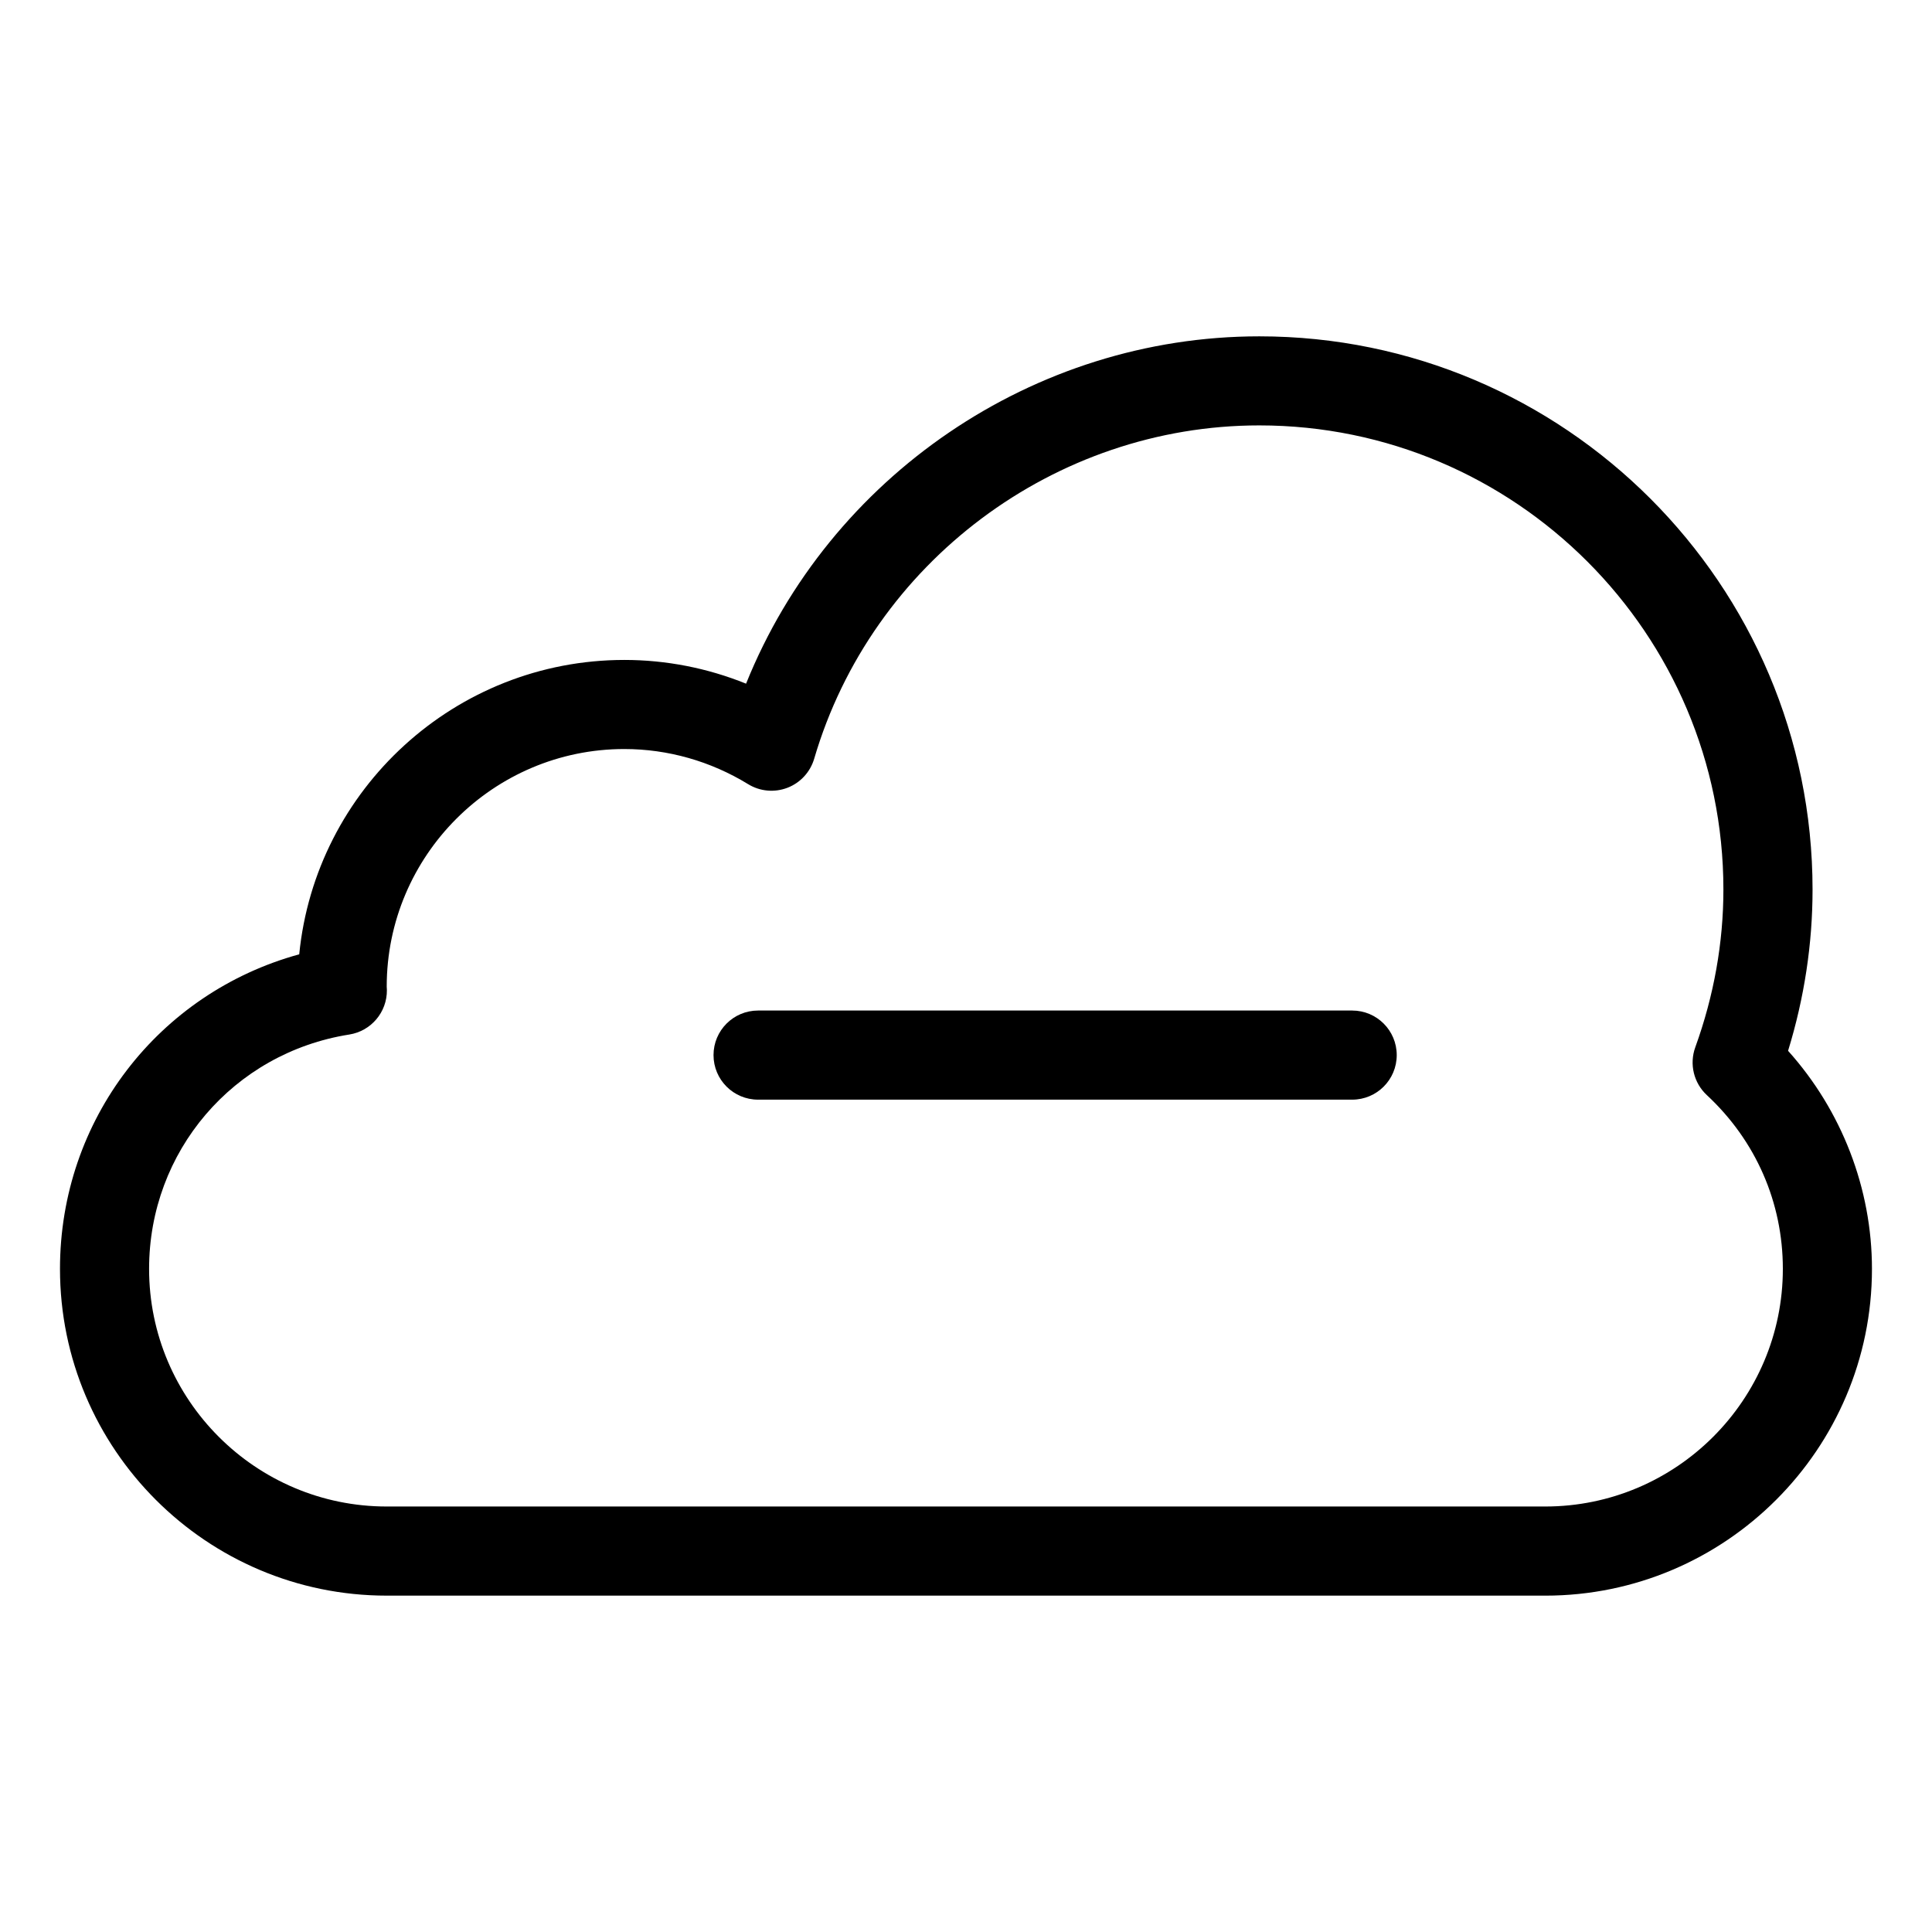
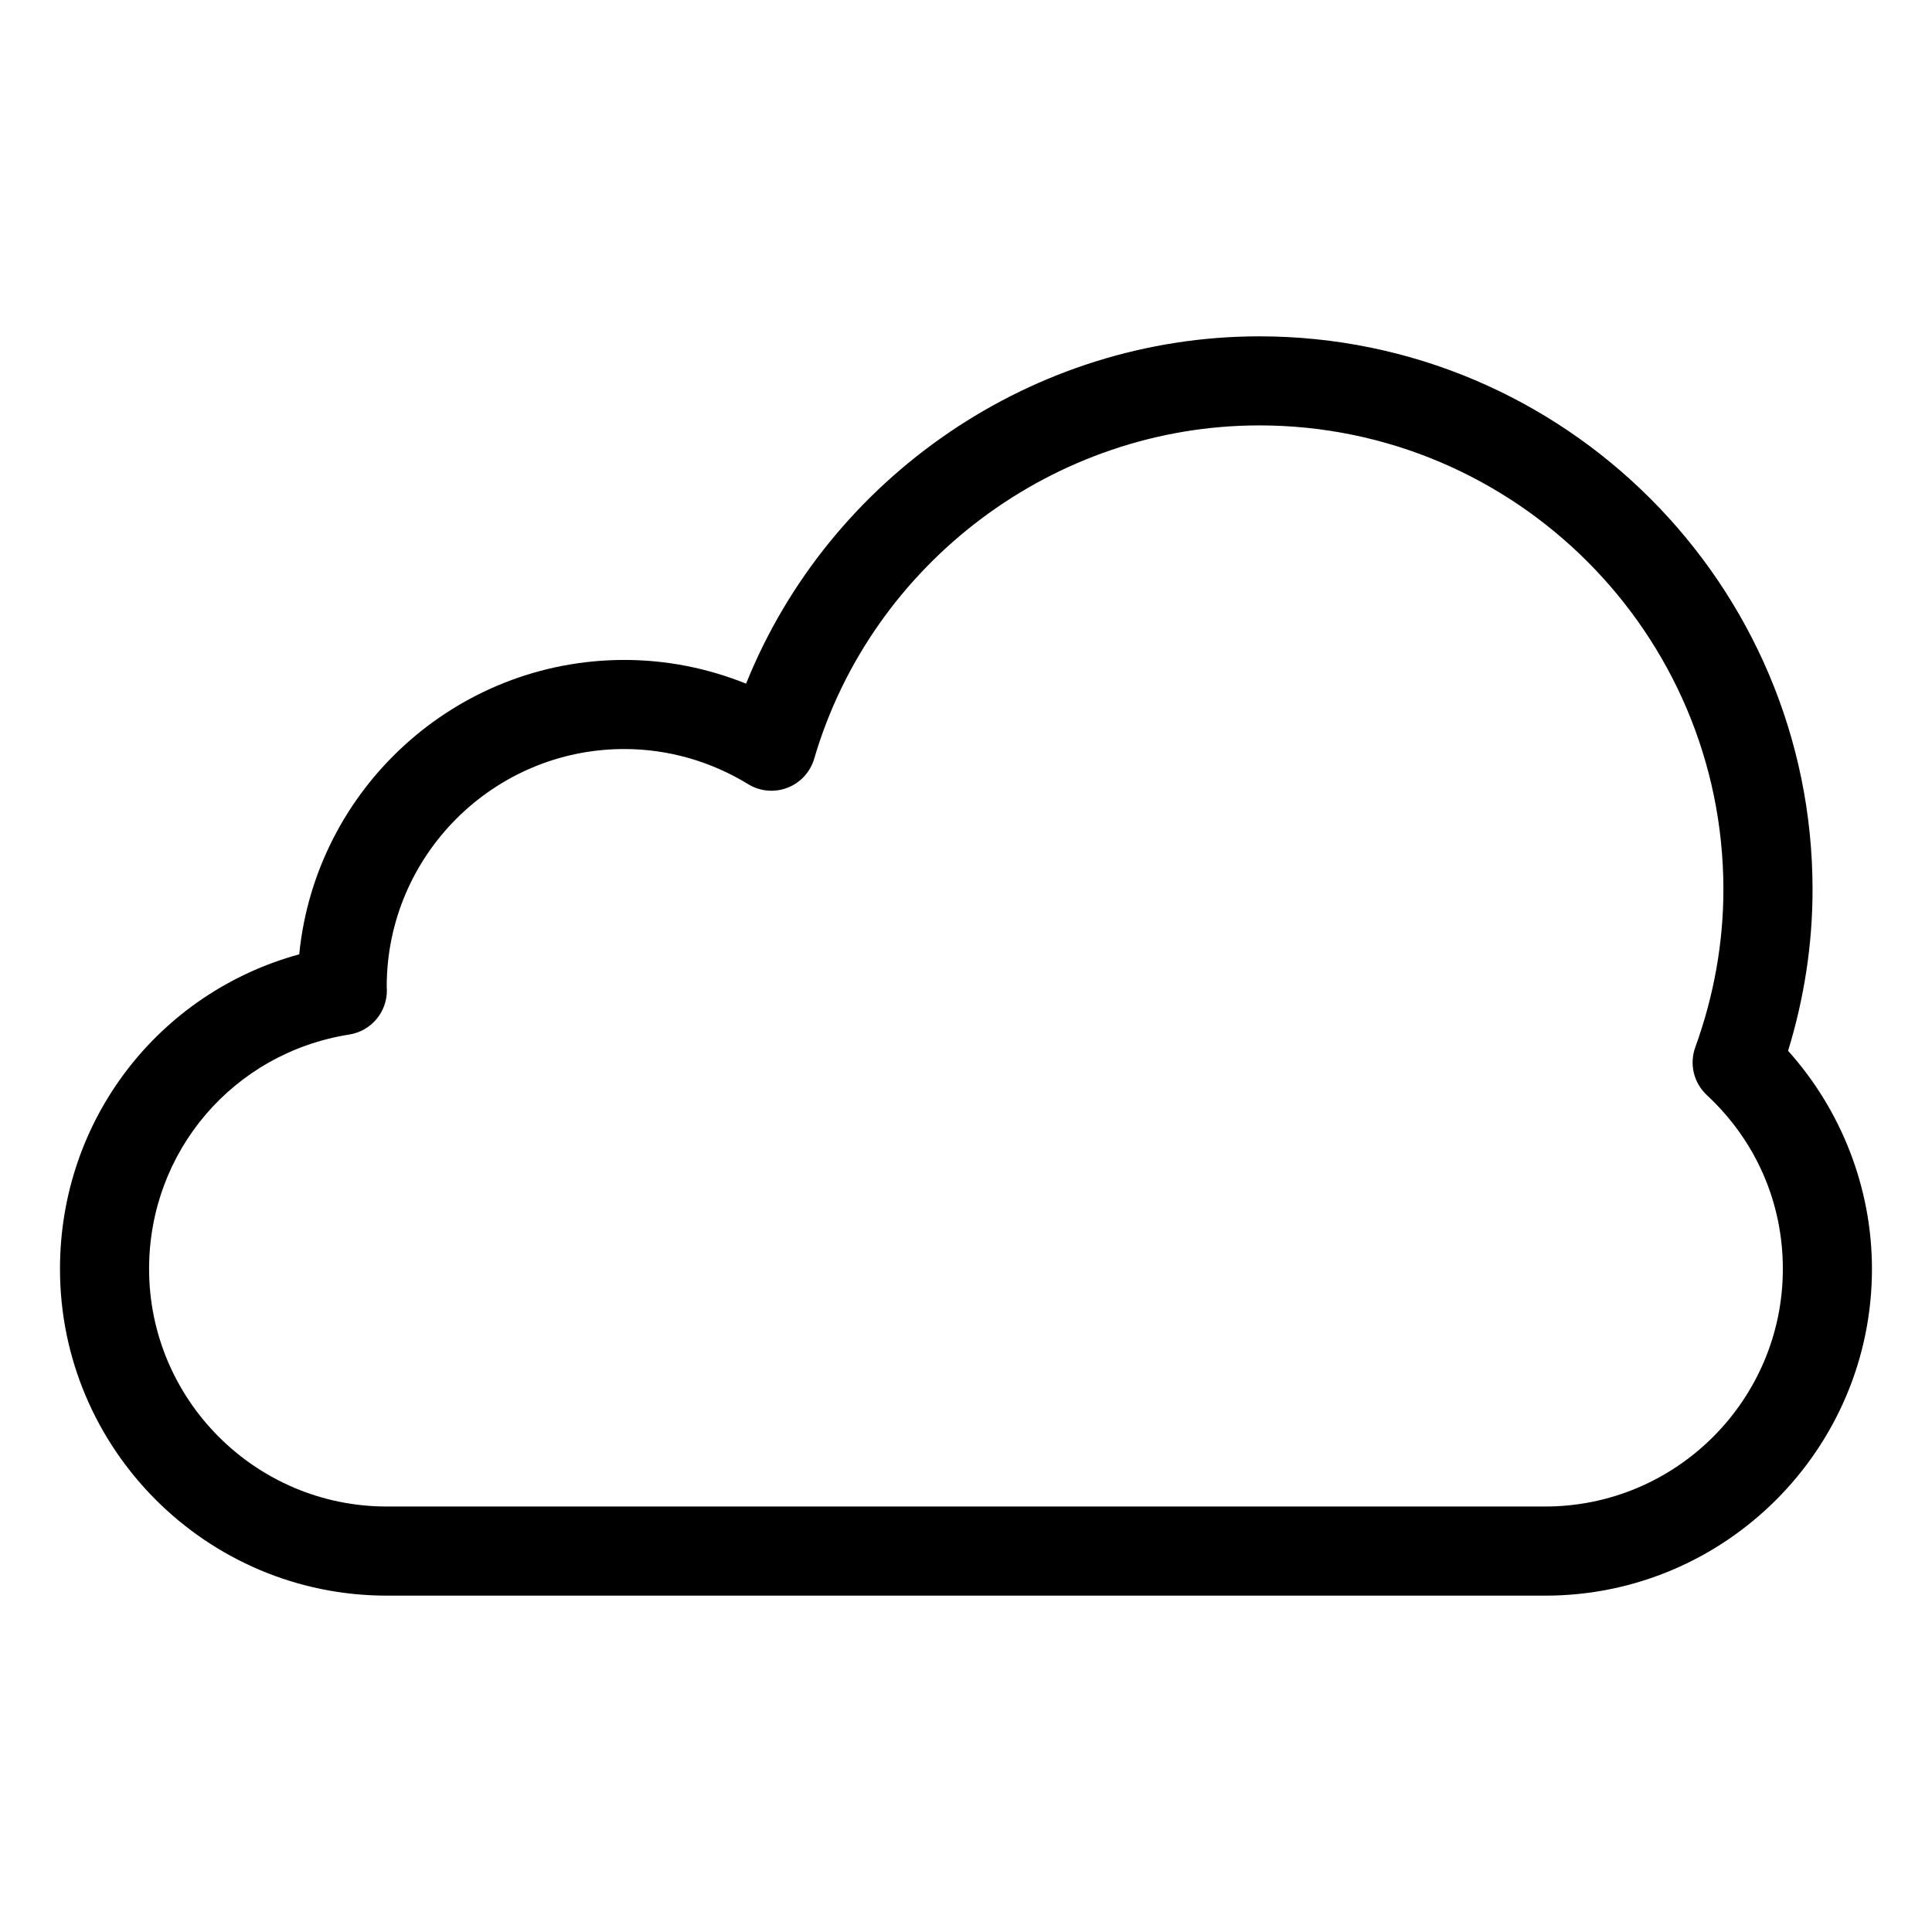
<svg xmlns="http://www.w3.org/2000/svg" fill="#000000" width="800px" height="800px" version="1.1" viewBox="144 144 512 512">
  <g>
    <path d="m553.5 566.86h-307.01c-47.742 0-86.594-38.848-86.594-86.594 0-39.5 26.137-73.148 63.402-83.363 4.32-43.73 41.32-78.012 86.168-78.012 11.066 0 22.012 2.148 32.25 6.289 22.066-54.836 76.121-92.047 136.01-92.047 80.844 0 146.62 65.77 146.62 146.62 0 14.375-2.18 28.711-6.488 42.723 14.211 15.824 22.23 36.496 22.23 57.797 0 47.746-38.848 86.59-86.59 86.59zm-244.04-224.36c-34.723 0-62.977 28.254-62.977 62.977l0.047 0.883c0.062 5.856-4.172 10.879-9.965 11.801-30.738 4.863-53.055 30.984-53.055 62.102 0 34.723 28.254 62.977 62.977 62.977h307.01c34.723 0 62.977-28.254 62.977-62.977 0-17.609-7.156-33.969-20.145-46.051-3.473-3.227-4.676-8.211-3.062-12.668 4.945-13.664 7.453-27.734 7.453-41.809 0-67.824-55.176-123-123-123-54.184 0-102.69 36.32-117.95 88.332-1.039 3.527-3.652 6.375-7.086 7.699-3.434 1.316-7.281 0.969-10.414-0.953-9.934-6.09-21.277-9.312-32.805-9.312z" />
-     <path d="m502.34 435.42h-157.44c-6.527 0-11.809-5.281-11.809-11.809 0-6.527 5.281-11.809 11.809-11.809h157.44c6.527 0 11.809 5.281 11.809 11.809 0 6.527-5.285 11.809-11.809 11.809z" />
  </g>
</svg>